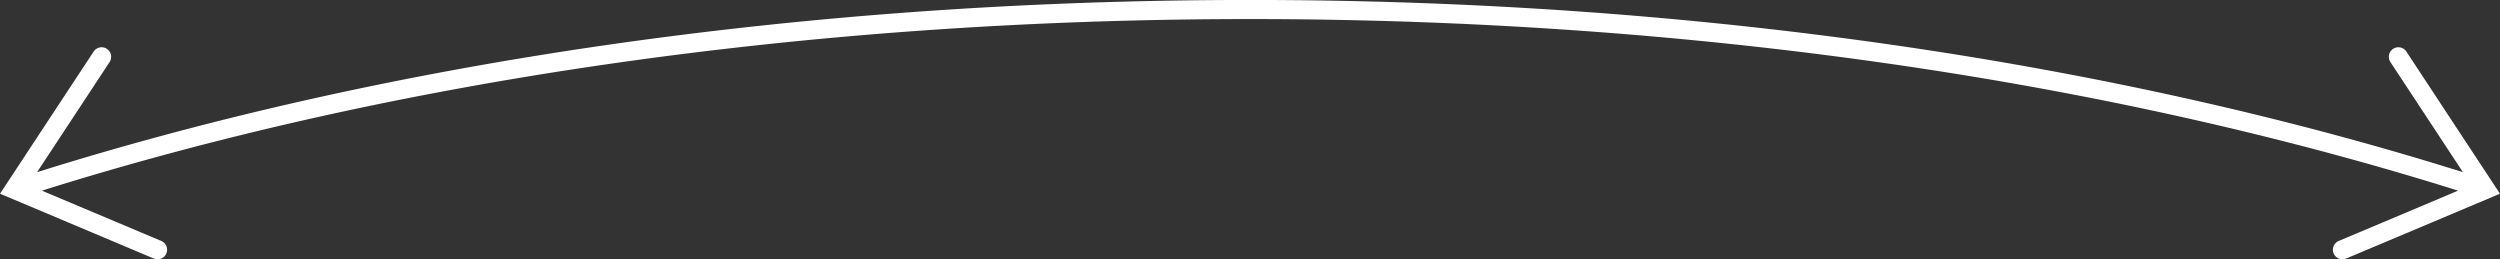
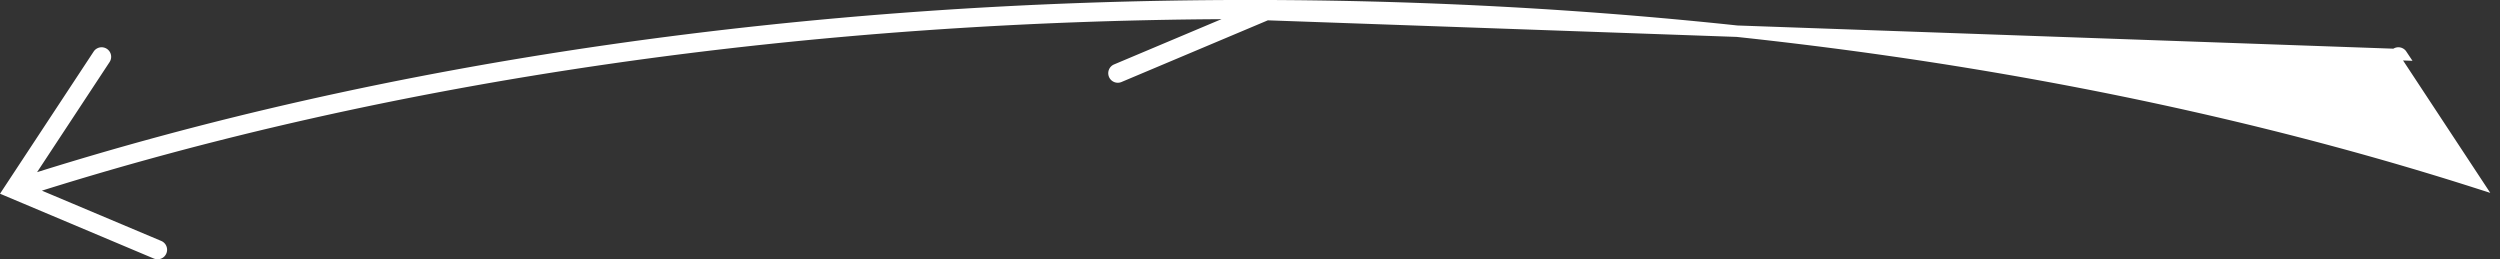
<svg xmlns="http://www.w3.org/2000/svg" width="655.5" height="68" viewBox="0 0 655.5 68">
  <rect x="0" y="0" width="655.5" height="68" fill="#333333" stroke="none" />
  <defs>
    <style>
      .cls-1 {
        fill: #fff;
        stroke: #fff;
        stroke-width: 3px;
        fill-rule: evenodd;
      }
    </style>
  </defs>
-   <path id="形状_518" data-name="形状 518" class="cls-1" d="M1270.44,2638.81a1,1,0,0,0-1.67,1.11l21.34,32.4c-94.91-30.33-206.04-46.36-321.61-46.36s-226.7,16.03-321.61,46.36l21.339-32.4a1,1,0,0,0-1.669-1.11L643,2674.58l38.677,16.3a1.059,1.059,0,0,0,.387.08,1.005,1.005,0,0,0,.387-1.93L647.4,2674.26c94.735-30.28,205.687-46.29,321.1-46.29s226.36,16.01,321.1,46.29l-35.05,14.77a1,1,0,1,0,.77,1.85l38.68-16.3Z" transform="translate(-640.75 -2624.47)" />
+   <path id="形状_518" data-name="形状 518" class="cls-1" d="M1270.44,2638.81a1,1,0,0,0-1.67,1.11l21.34,32.4c-94.91-30.33-206.04-46.36-321.61-46.36s-226.7,16.03-321.61,46.36l21.339-32.4a1,1,0,0,0-1.669-1.11L643,2674.58l38.677,16.3a1.059,1.059,0,0,0,.387.08,1.005,1.005,0,0,0,.387-1.93L647.4,2674.26c94.735-30.28,205.687-46.29,321.1-46.29l-35.05,14.77a1,1,0,1,0,.77,1.85l38.68-16.3Z" transform="translate(-640.75 -2624.47)" />
</svg>